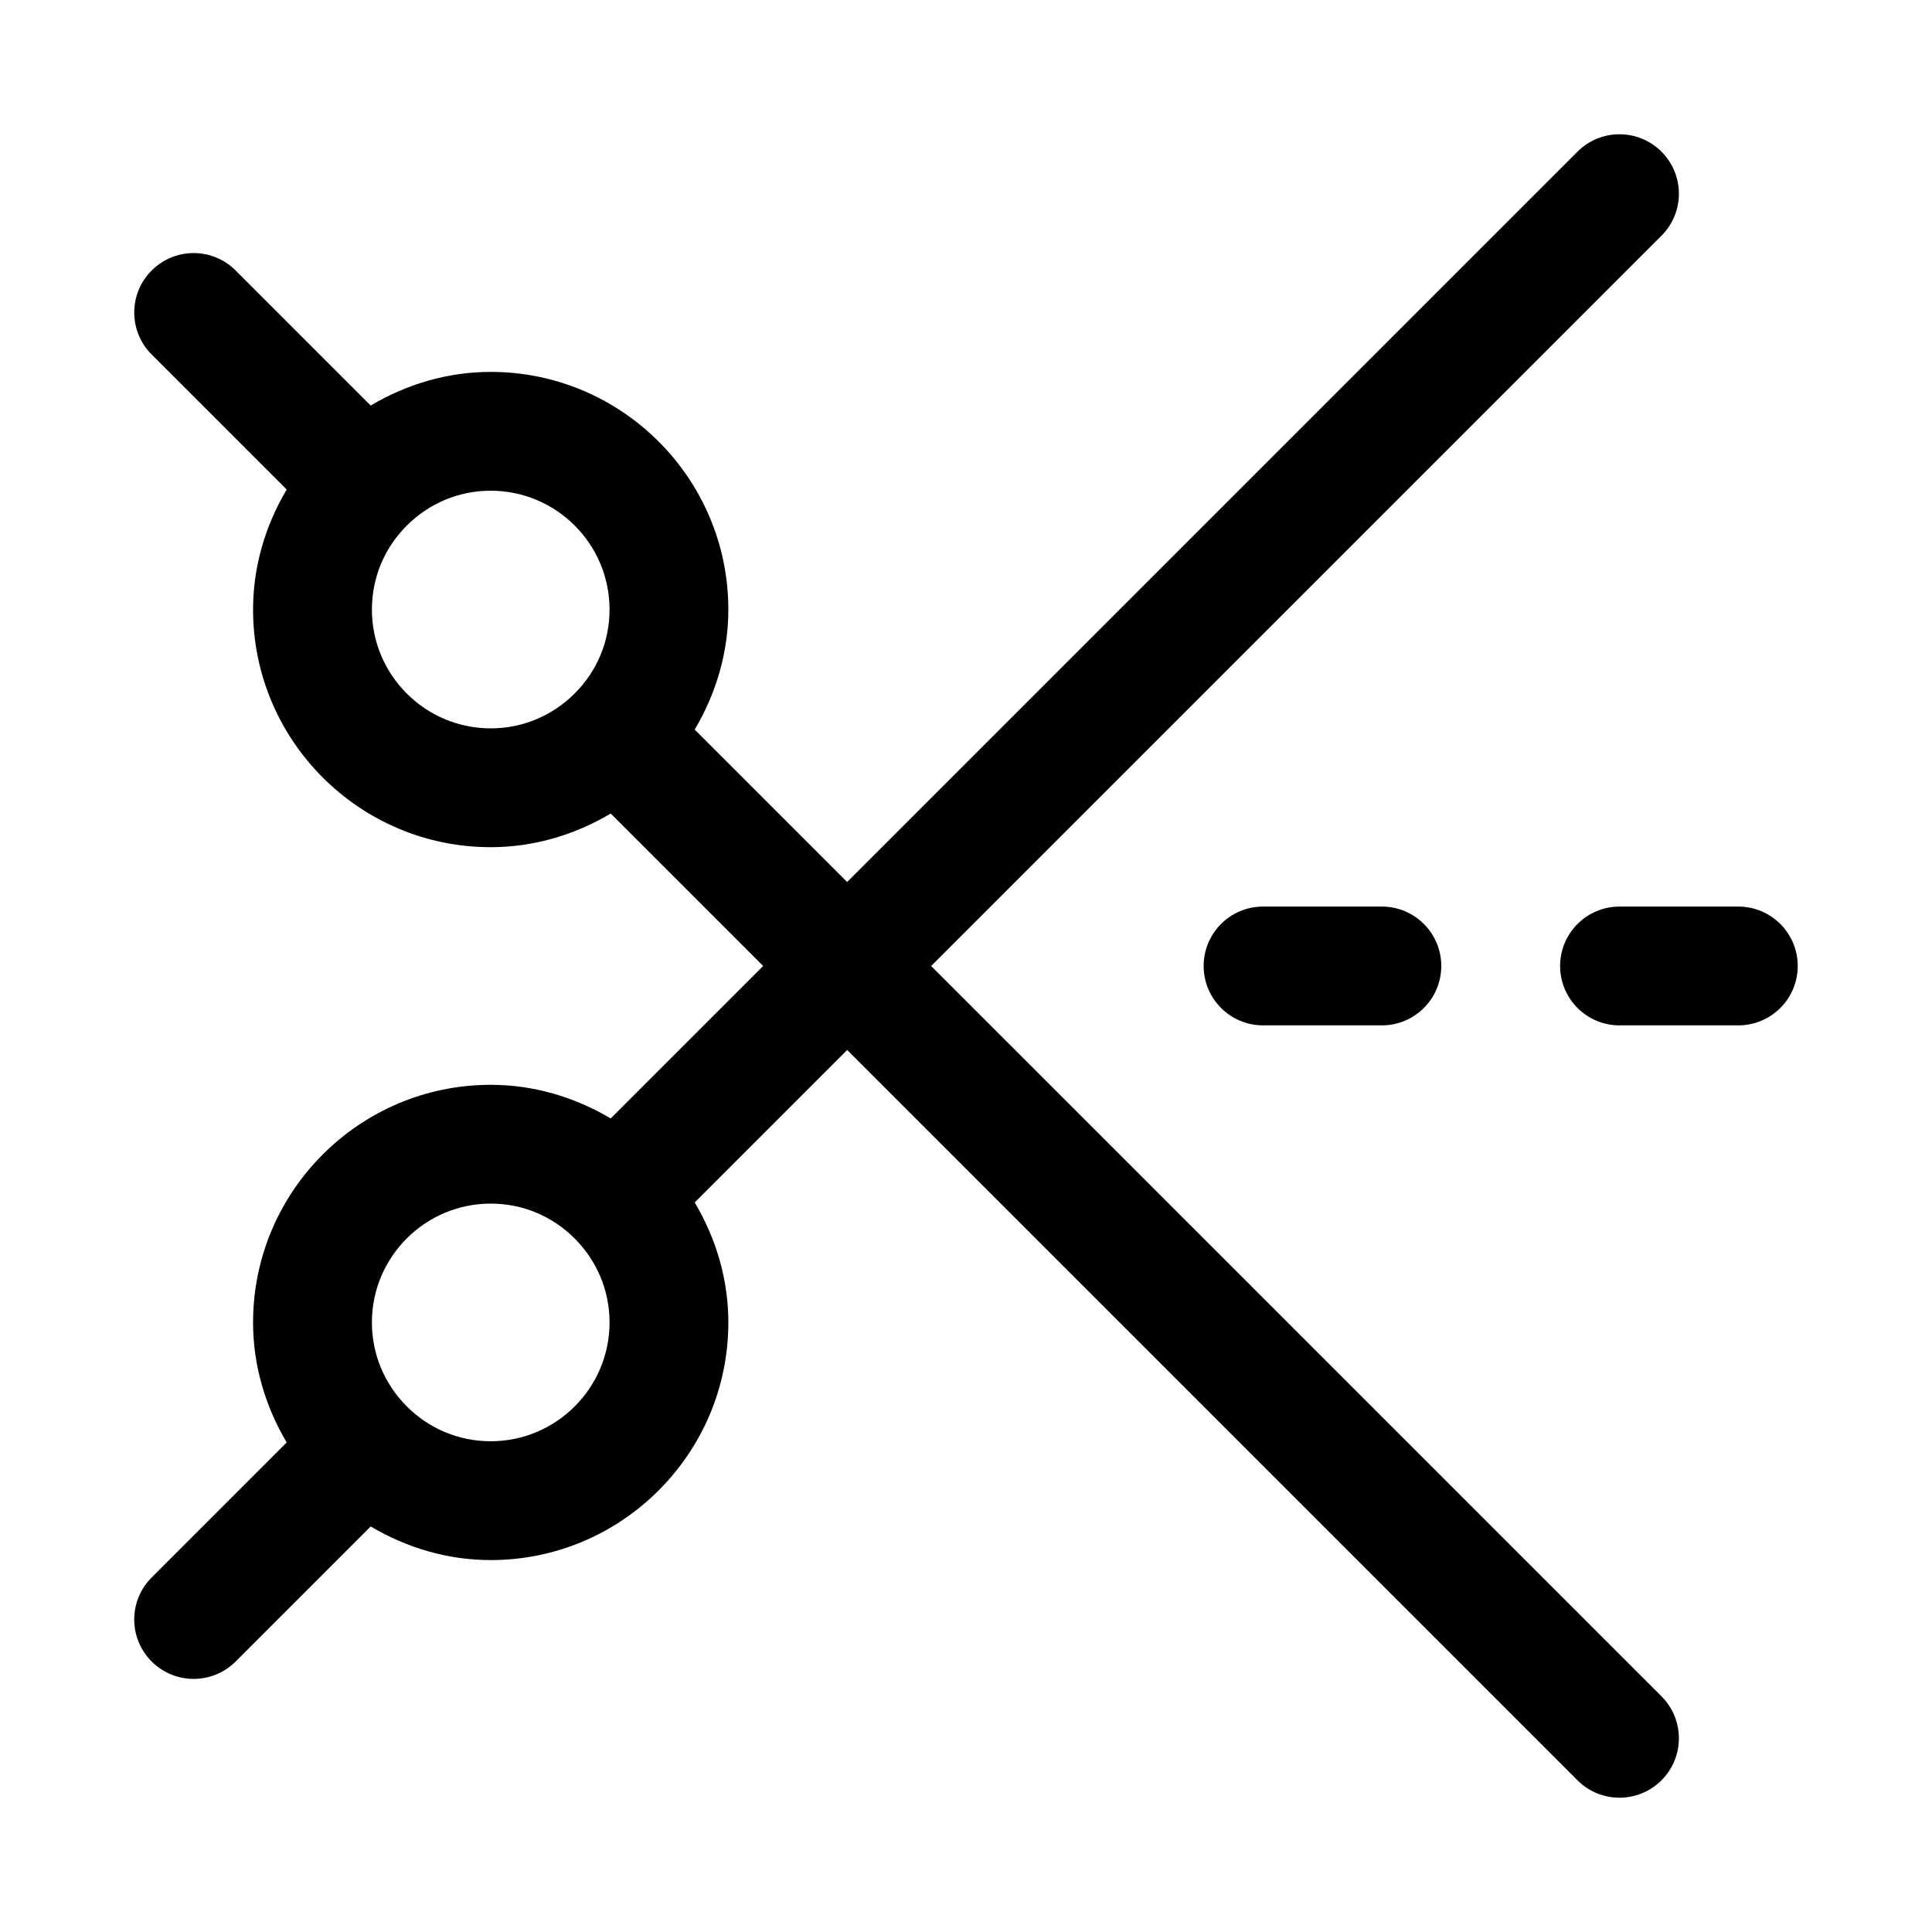
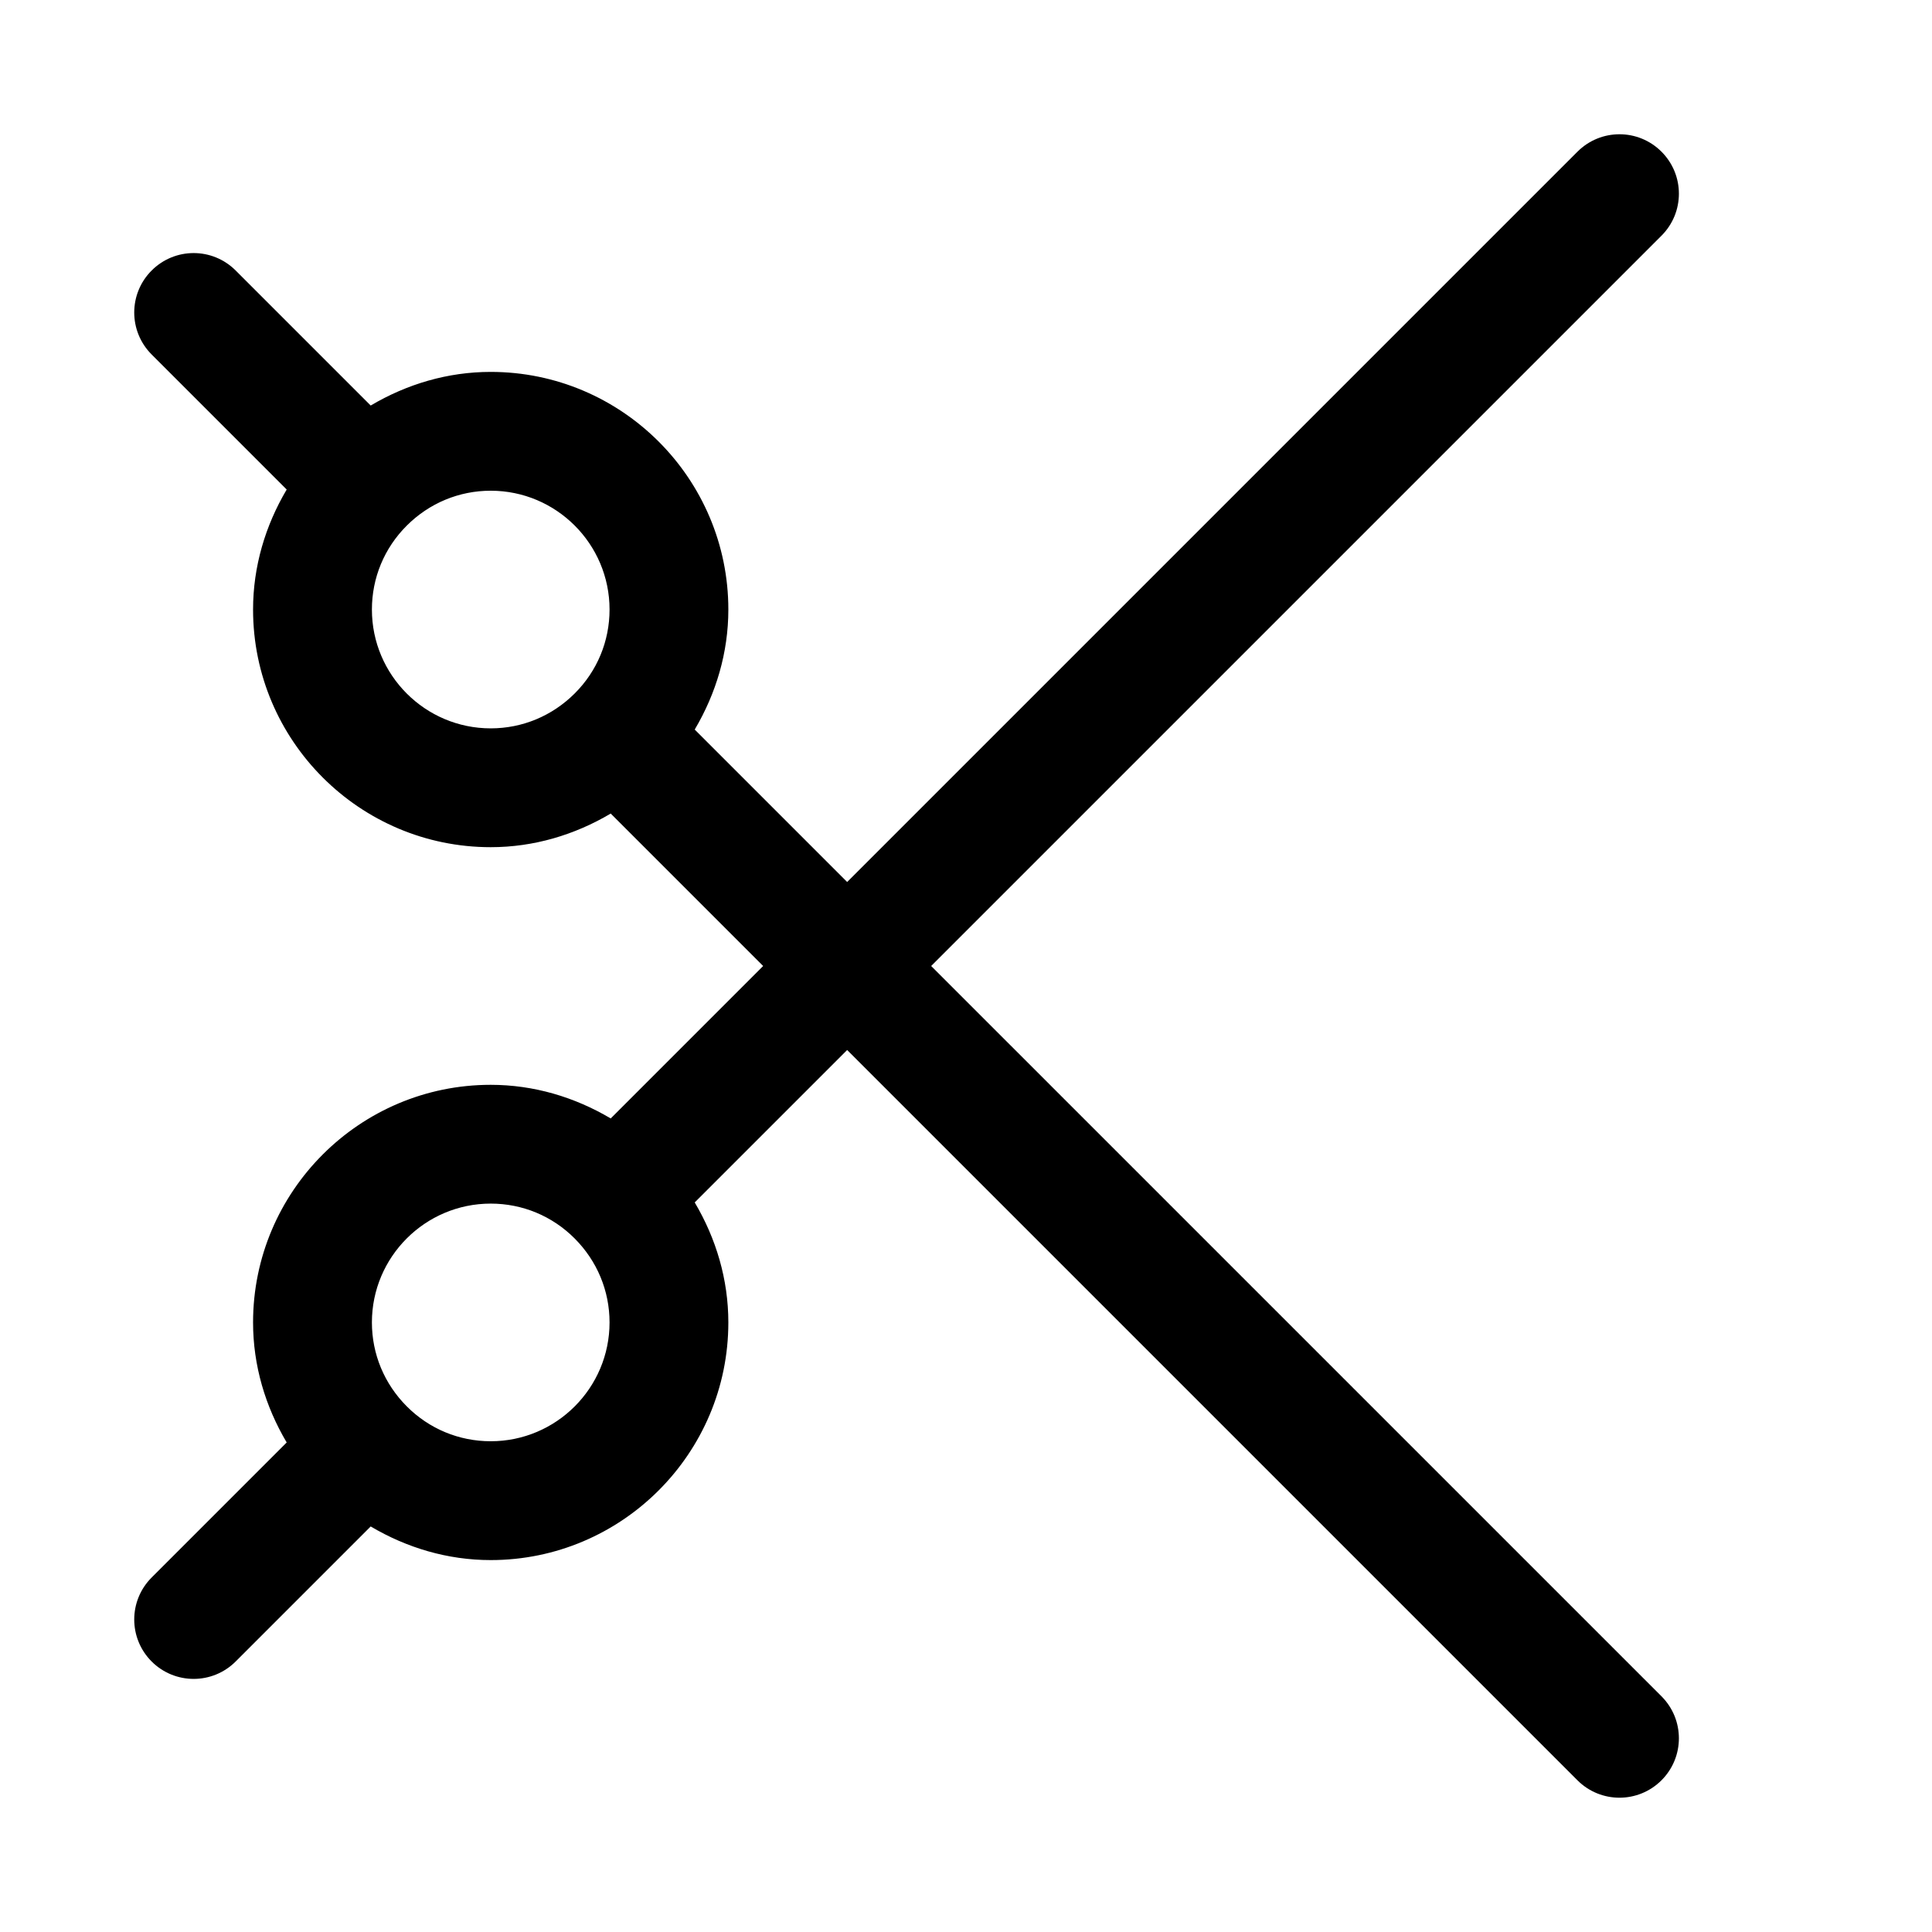
<svg xmlns="http://www.w3.org/2000/svg" fill="#000000" width="800px" height="800px" version="1.1" viewBox="144 144 512 512">
  <g>
    <path d="m390.77 400 193.54-193.54c6.156-6.156 6.156-16.105 0-22.262s-16.105-6.156-22.262 0l-193.54 193.54-40.398-40.398c5.664-9.574 8.91-20.406 8.91-31.805 0-34.73-28.246-62.977-62.977-62.977-11.398 0-22.23 3.242-31.805 8.91l-35.785-35.785c-6.156-6.156-16.105-6.156-22.262 0s-6.156 16.105 0 22.262l35.785 35.785c-5.668 9.574-8.91 20.406-8.91 31.805 0 34.73 28.246 62.977 62.977 62.977 11.398 0 22.23-3.242 31.805-8.91l40.398 40.398-40.398 40.398c-9.574-5.668-20.406-8.91-31.805-8.91-34.73 0-62.977 28.246-62.977 62.977 0 11.398 3.242 22.23 8.91 31.805l-35.785 35.785c-6.156 6.156-6.156 16.105 0 22.262 3.07 3.066 7.102 4.609 11.129 4.609 4.031 0 8.062-1.543 11.133-4.613l35.785-35.785c9.574 5.668 20.406 8.91 31.805 8.91 34.73 0 62.977-28.246 62.977-62.977 0-11.398-3.242-22.23-8.91-31.805l40.398-40.395 193.54 193.54c3.066 3.066 7.098 4.609 11.129 4.609s8.062-1.543 11.133-4.613c6.156-6.156 6.156-16.105 0-22.262zm-148.21-94.465c0-8.391 3.273-16.297 9.242-22.246 5.965-5.953 13.855-9.242 22.246-9.242 17.367 0 31.488 14.121 31.488 31.488 0 8.391-3.273 16.297-9.242 22.246s-13.855 9.242-22.246 9.242c-17.367 0-31.488-14.125-31.488-31.488zm31.488 220.41c-8.391 0-16.297-3.273-22.246-9.242-5.953-5.965-9.242-13.852-9.242-22.246 0-17.367 14.121-31.488 31.488-31.488 8.391 0 16.297 3.273 22.246 9.242s9.242 13.855 9.242 22.246c0 17.367-14.125 31.488-31.488 31.488z" />
-     <path d="m510.21 384.25c8.691 0 15.742 7.055 15.742 15.742 0 8.691-7.055 15.742-15.742 15.742h-31.488c-8.691 0-15.742-7.055-15.742-15.742 0-8.691 7.055-15.742 15.742-15.742zm94.465 0h-31.488c-8.691 0-15.742 7.055-15.742 15.742 0 8.691 7.055 15.742 15.742 15.742h31.488c8.691 0 15.742-7.055 15.742-15.742s-7.051-15.742-15.742-15.742z" />
  </g>
</svg>